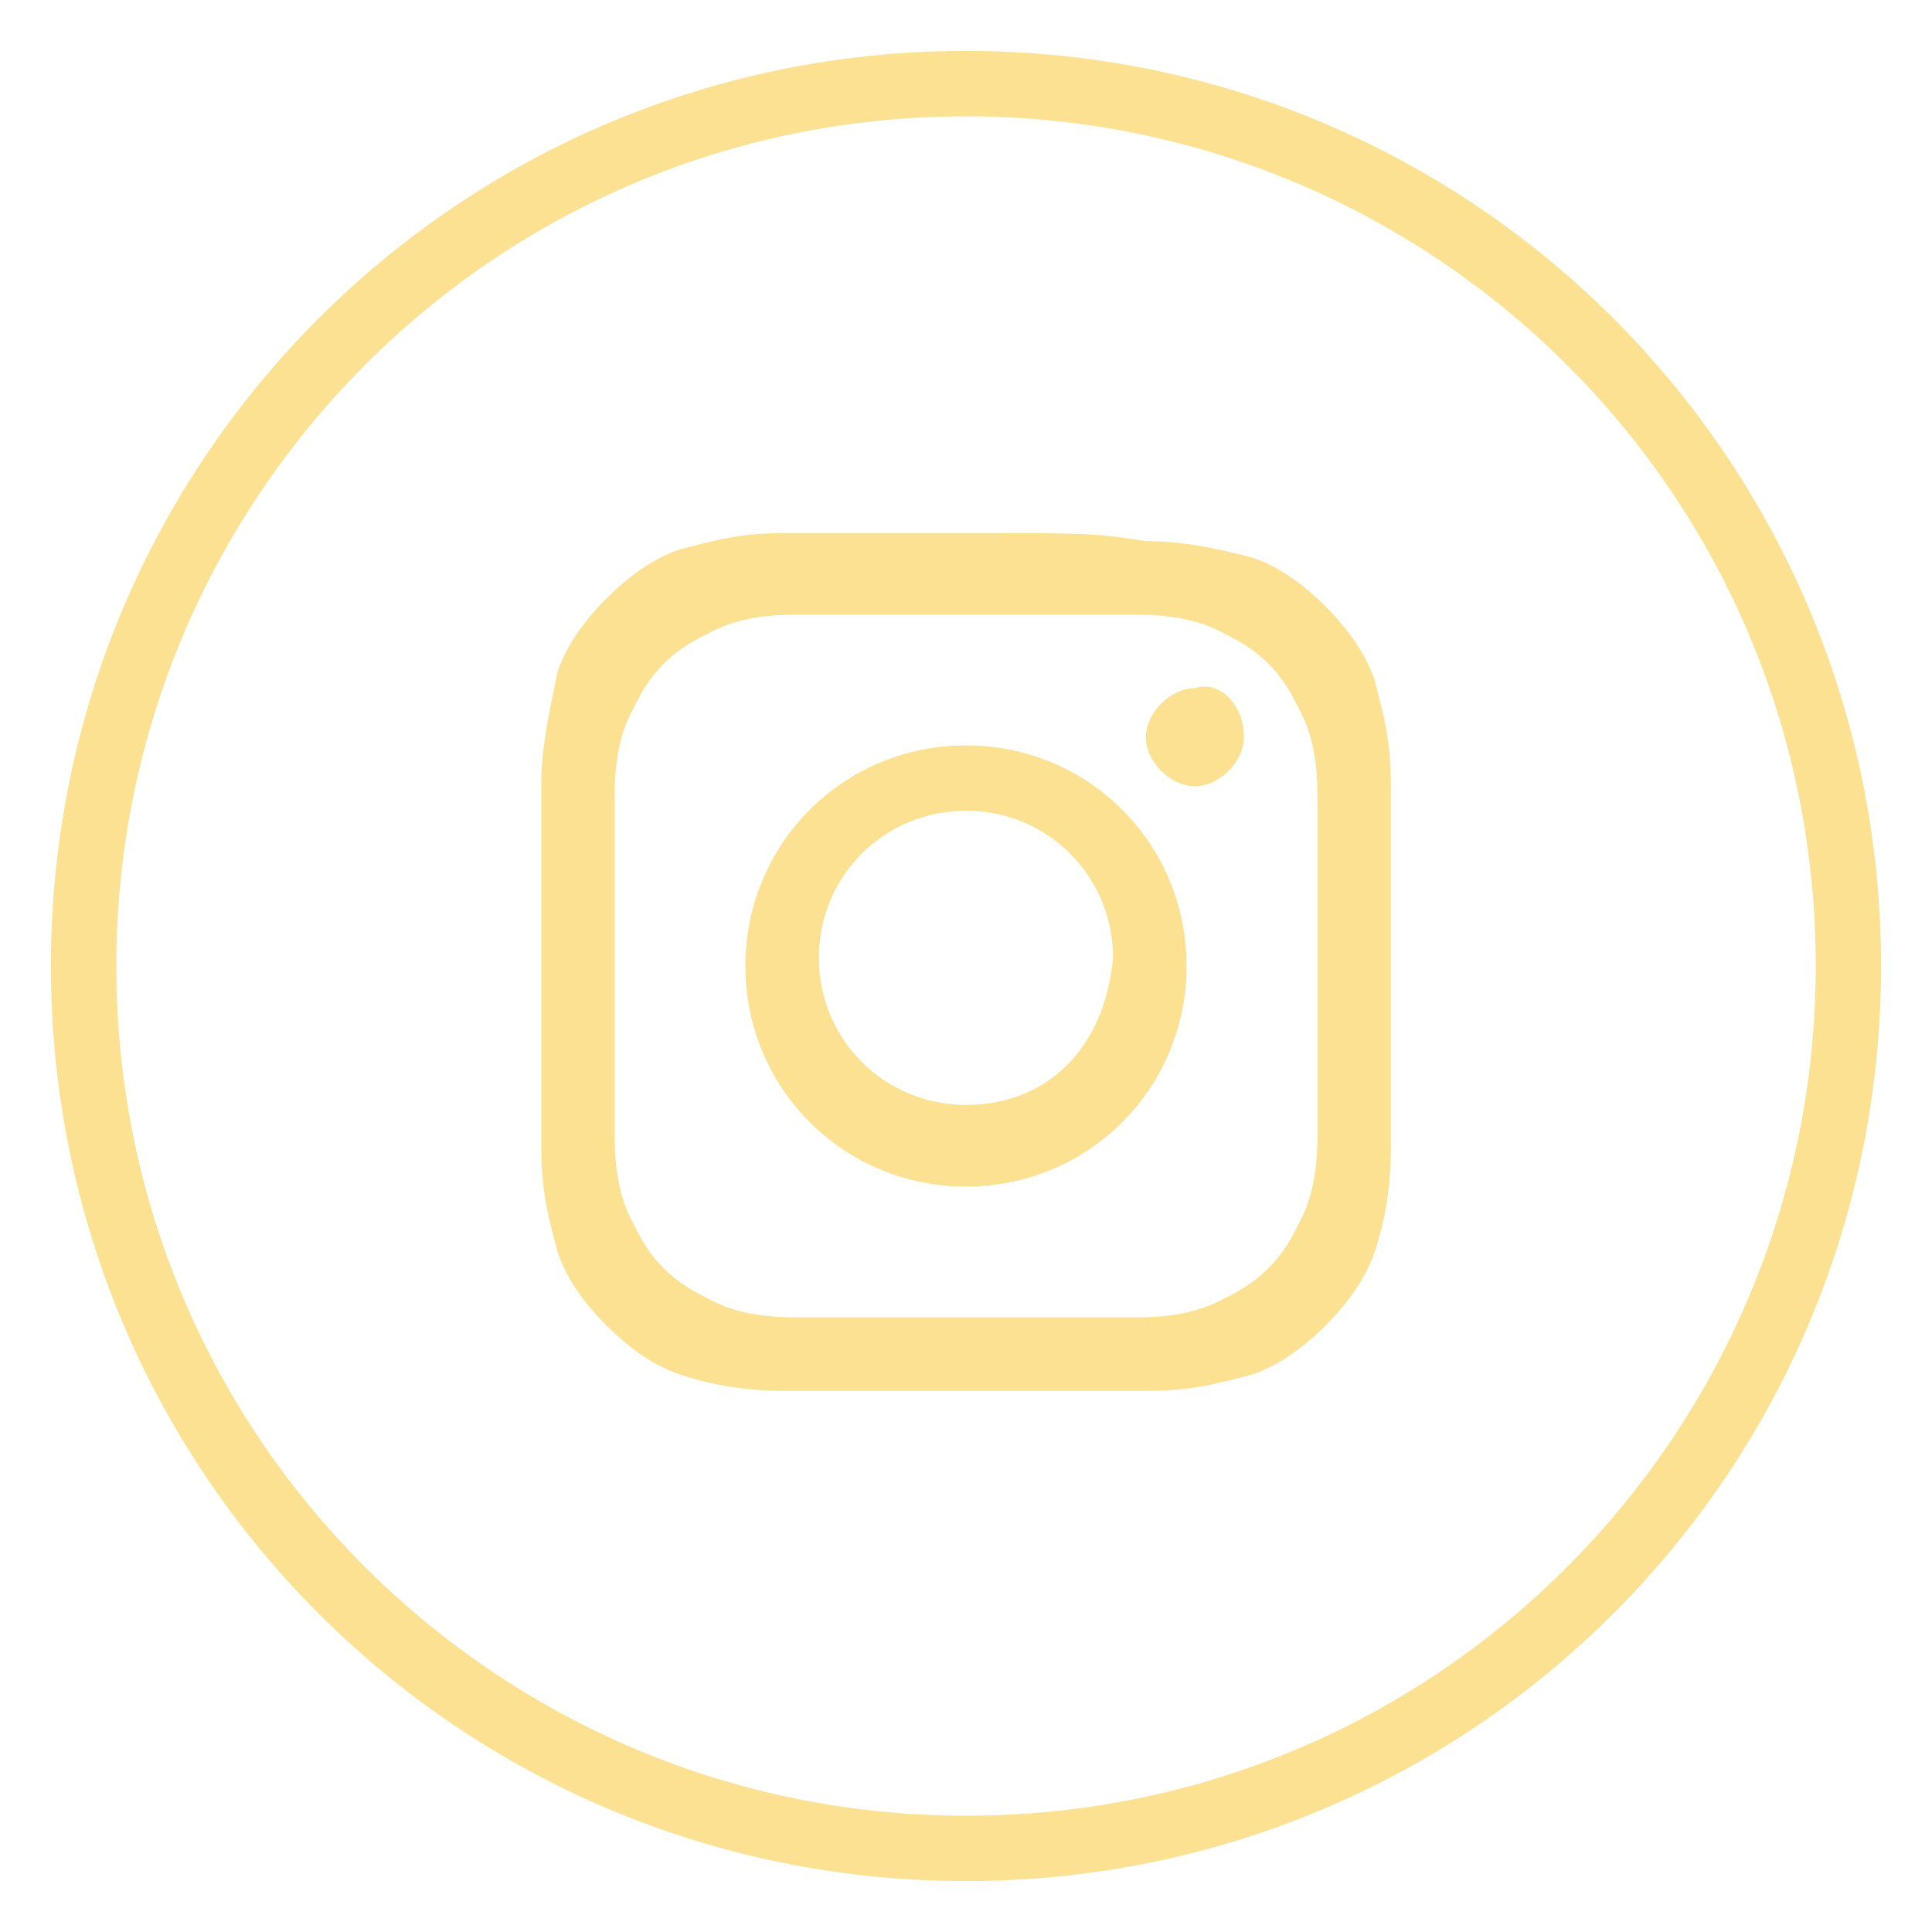
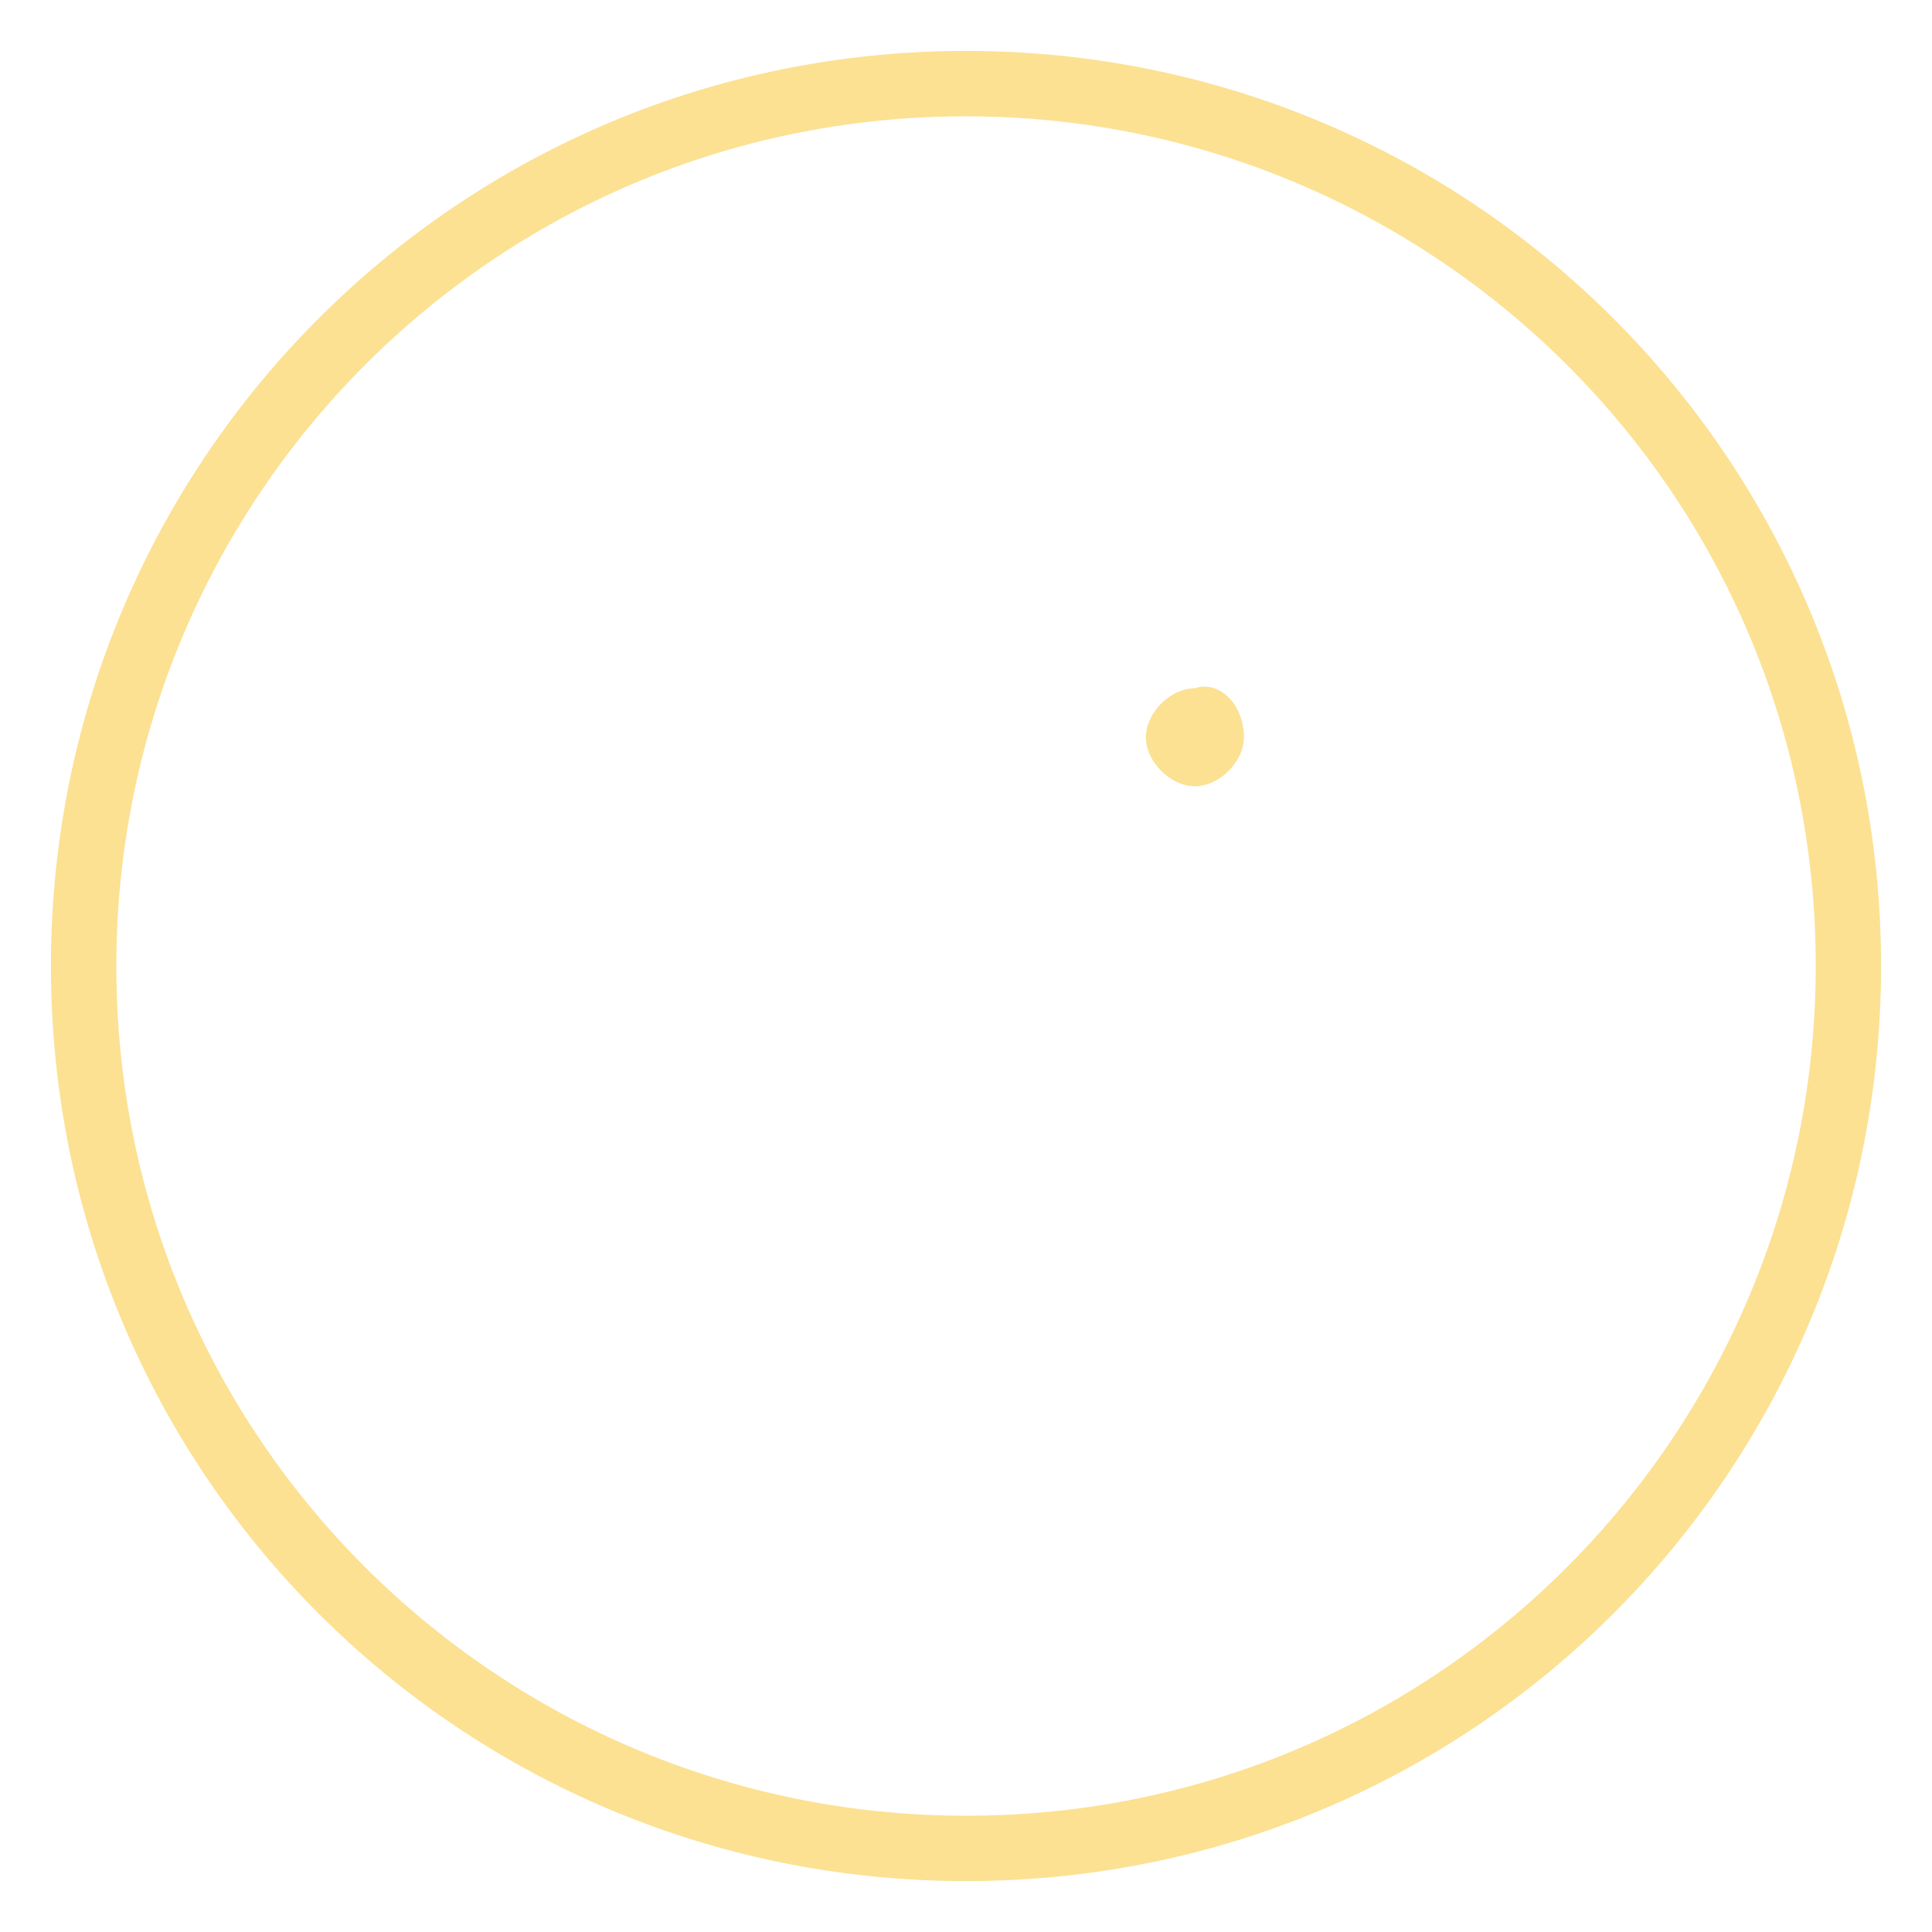
<svg xmlns="http://www.w3.org/2000/svg" width="28" height="28" viewBox="0 0 28 28" fill="none">
  <path d="M14 27.262C6.659 27.262 0.738 21.341 0.738 14C0.738 6.659 6.659 0.738 14 0.738C21.341 0.738 27.262 6.659 27.262 14C27.262 21.341 21.341 27.262 14 27.262ZM14 1.686C7.132 1.686 1.686 7.251 1.686 14C1.686 20.868 7.251 26.315 14 26.315C20.868 26.315 26.315 20.749 26.315 14C26.315 7.132 20.749 1.686 14 1.686Z" fill="#FCE193" />
-   <path d="M14.001 8.909C15.659 8.909 15.896 8.909 16.488 8.909C17.08 8.909 17.435 9.027 17.672 9.146C17.909 9.264 18.145 9.382 18.382 9.619C18.619 9.856 18.737 10.093 18.856 10.33C18.974 10.566 19.093 10.922 19.093 11.514C19.093 12.224 19.093 12.343 19.093 14C19.093 15.658 19.093 15.895 19.093 16.487C19.093 17.079 18.974 17.434 18.856 17.671C18.737 17.908 18.619 18.145 18.382 18.381C18.145 18.618 17.909 18.737 17.672 18.855C17.435 18.974 17.08 19.092 16.488 19.092C15.777 19.092 15.659 19.092 14.001 19.092C12.343 19.092 12.107 19.092 11.514 19.092C10.922 19.092 10.567 18.974 10.33 18.855C10.094 18.737 9.857 18.618 9.62 18.381C9.383 18.145 9.265 17.908 9.146 17.671C9.028 17.434 8.909 17.079 8.909 16.487C8.909 15.776 8.909 15.658 8.909 14C8.909 12.343 8.909 12.106 8.909 11.514C8.909 10.922 9.028 10.566 9.146 10.33C9.265 10.093 9.383 9.856 9.62 9.619C9.857 9.382 10.094 9.264 10.33 9.146C10.567 9.027 10.922 8.909 11.514 8.909C12.107 8.909 12.343 8.909 14.001 8.909ZM14.001 7.725C12.343 7.725 12.107 7.725 11.396 7.725C10.686 7.725 10.33 7.843 9.857 7.961C9.501 8.08 9.146 8.317 8.791 8.672C8.436 9.027 8.199 9.382 8.081 9.738C7.962 10.33 7.844 10.803 7.844 11.395C7.844 12.106 7.844 12.224 7.844 14C7.844 15.776 7.844 15.895 7.844 16.605C7.844 17.316 7.962 17.671 8.081 18.145C8.199 18.5 8.436 18.855 8.791 19.21C9.146 19.566 9.501 19.802 9.857 19.921C10.212 20.039 10.686 20.158 11.396 20.158C12.107 20.158 12.225 20.158 14.001 20.158C15.777 20.158 15.896 20.158 16.606 20.158C17.317 20.158 17.672 20.039 18.145 19.921C18.501 19.802 18.856 19.566 19.211 19.21C19.566 18.855 19.803 18.5 19.922 18.145C20.04 17.789 20.158 17.316 20.158 16.605C20.158 15.895 20.158 15.776 20.158 14C20.158 12.224 20.158 12.106 20.158 11.395C20.158 10.685 20.04 10.33 19.922 9.856C19.803 9.501 19.566 9.146 19.211 8.79C18.856 8.435 18.501 8.198 18.145 8.08C17.672 7.961 17.198 7.843 16.606 7.843C15.896 7.725 15.659 7.725 14.001 7.725Z" fill="#FCE193" />
-   <path d="M14 10.803C12.224 10.803 10.803 12.224 10.803 14C10.803 15.776 12.224 17.197 14 17.197C15.776 17.197 17.197 15.776 17.197 14C17.197 12.224 15.776 10.803 14 10.803ZM14 16.013C12.816 16.013 11.868 15.066 11.868 13.881C11.868 12.697 12.816 11.75 14 11.75C15.184 11.75 16.131 12.697 16.131 13.881C16.013 15.184 15.184 16.013 14 16.013Z" fill="#FCE193" />
  <path d="M18.028 10.685C18.028 11.04 17.673 11.395 17.318 11.395C16.963 11.395 16.607 11.04 16.607 10.685C16.607 10.329 16.963 9.974 17.318 9.974C17.673 9.856 18.028 10.211 18.028 10.685Z" fill="#FCE193" />
</svg>